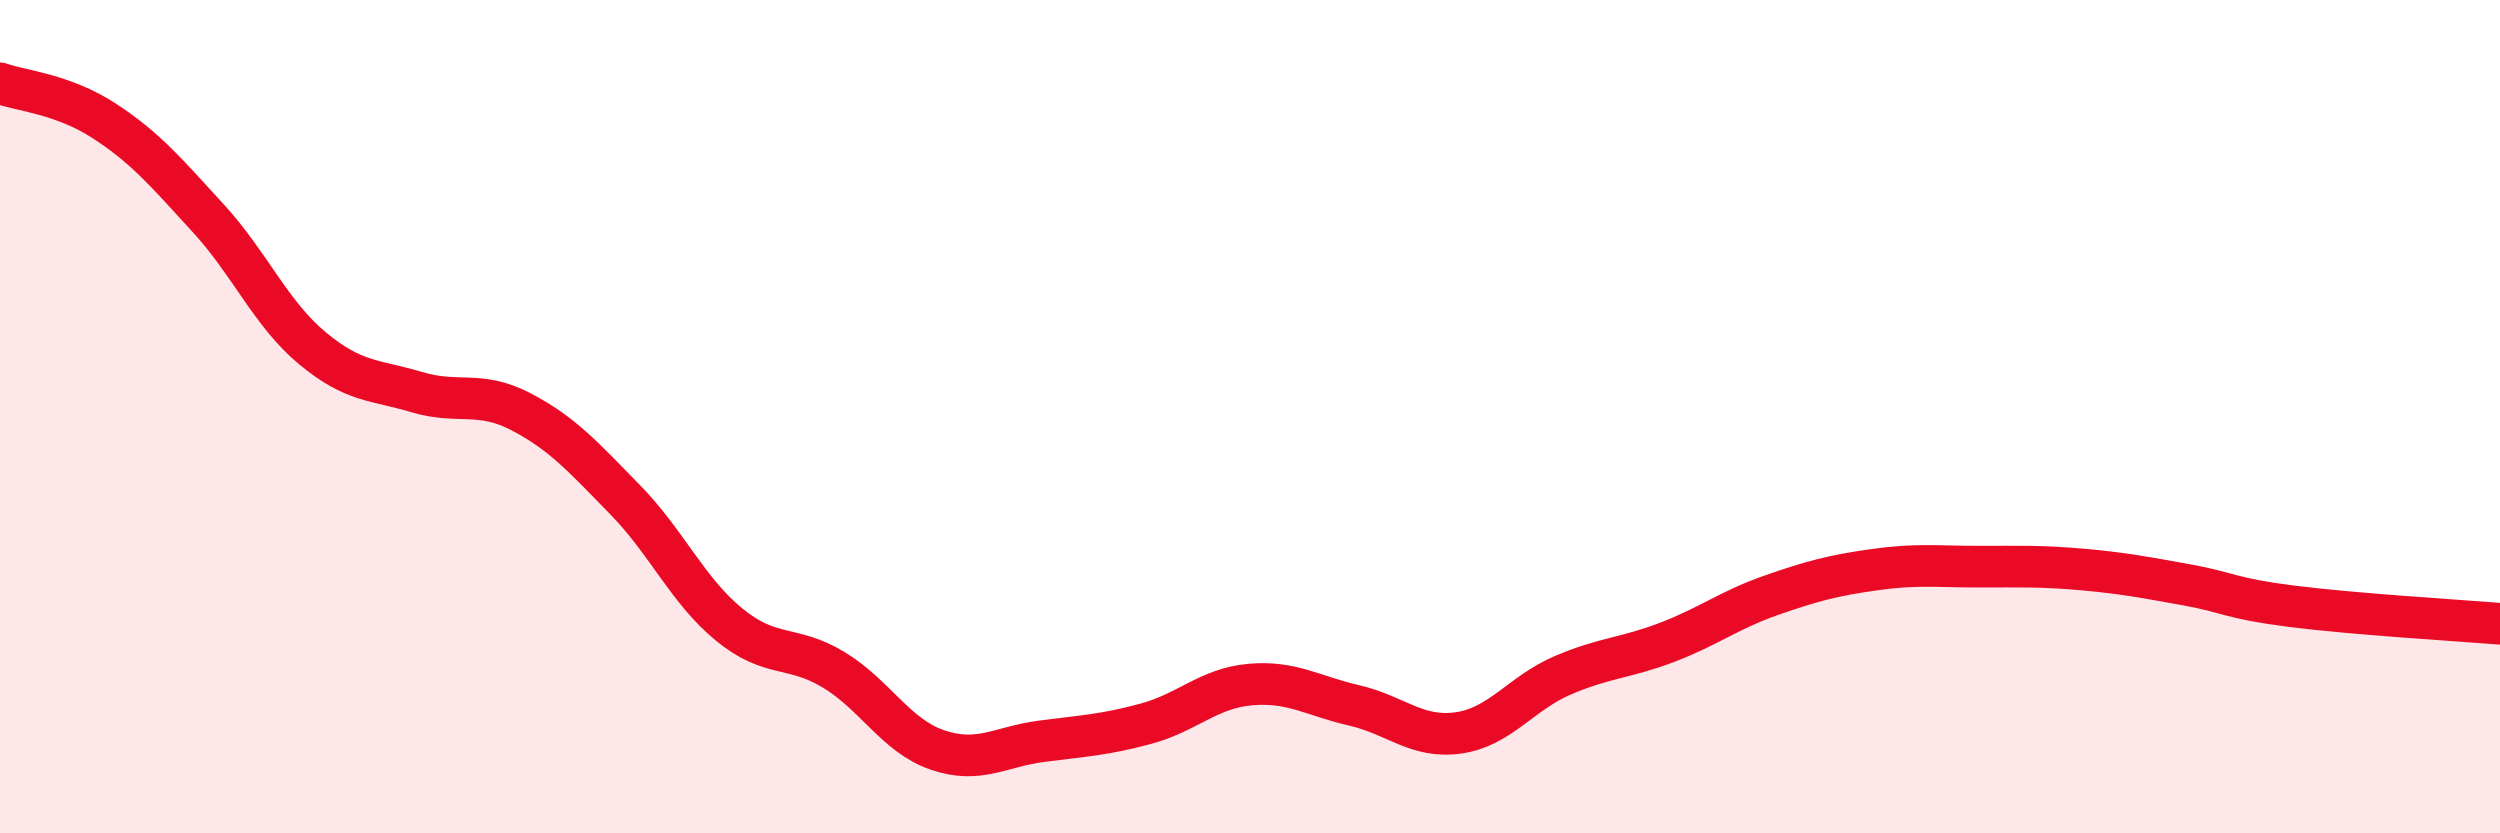
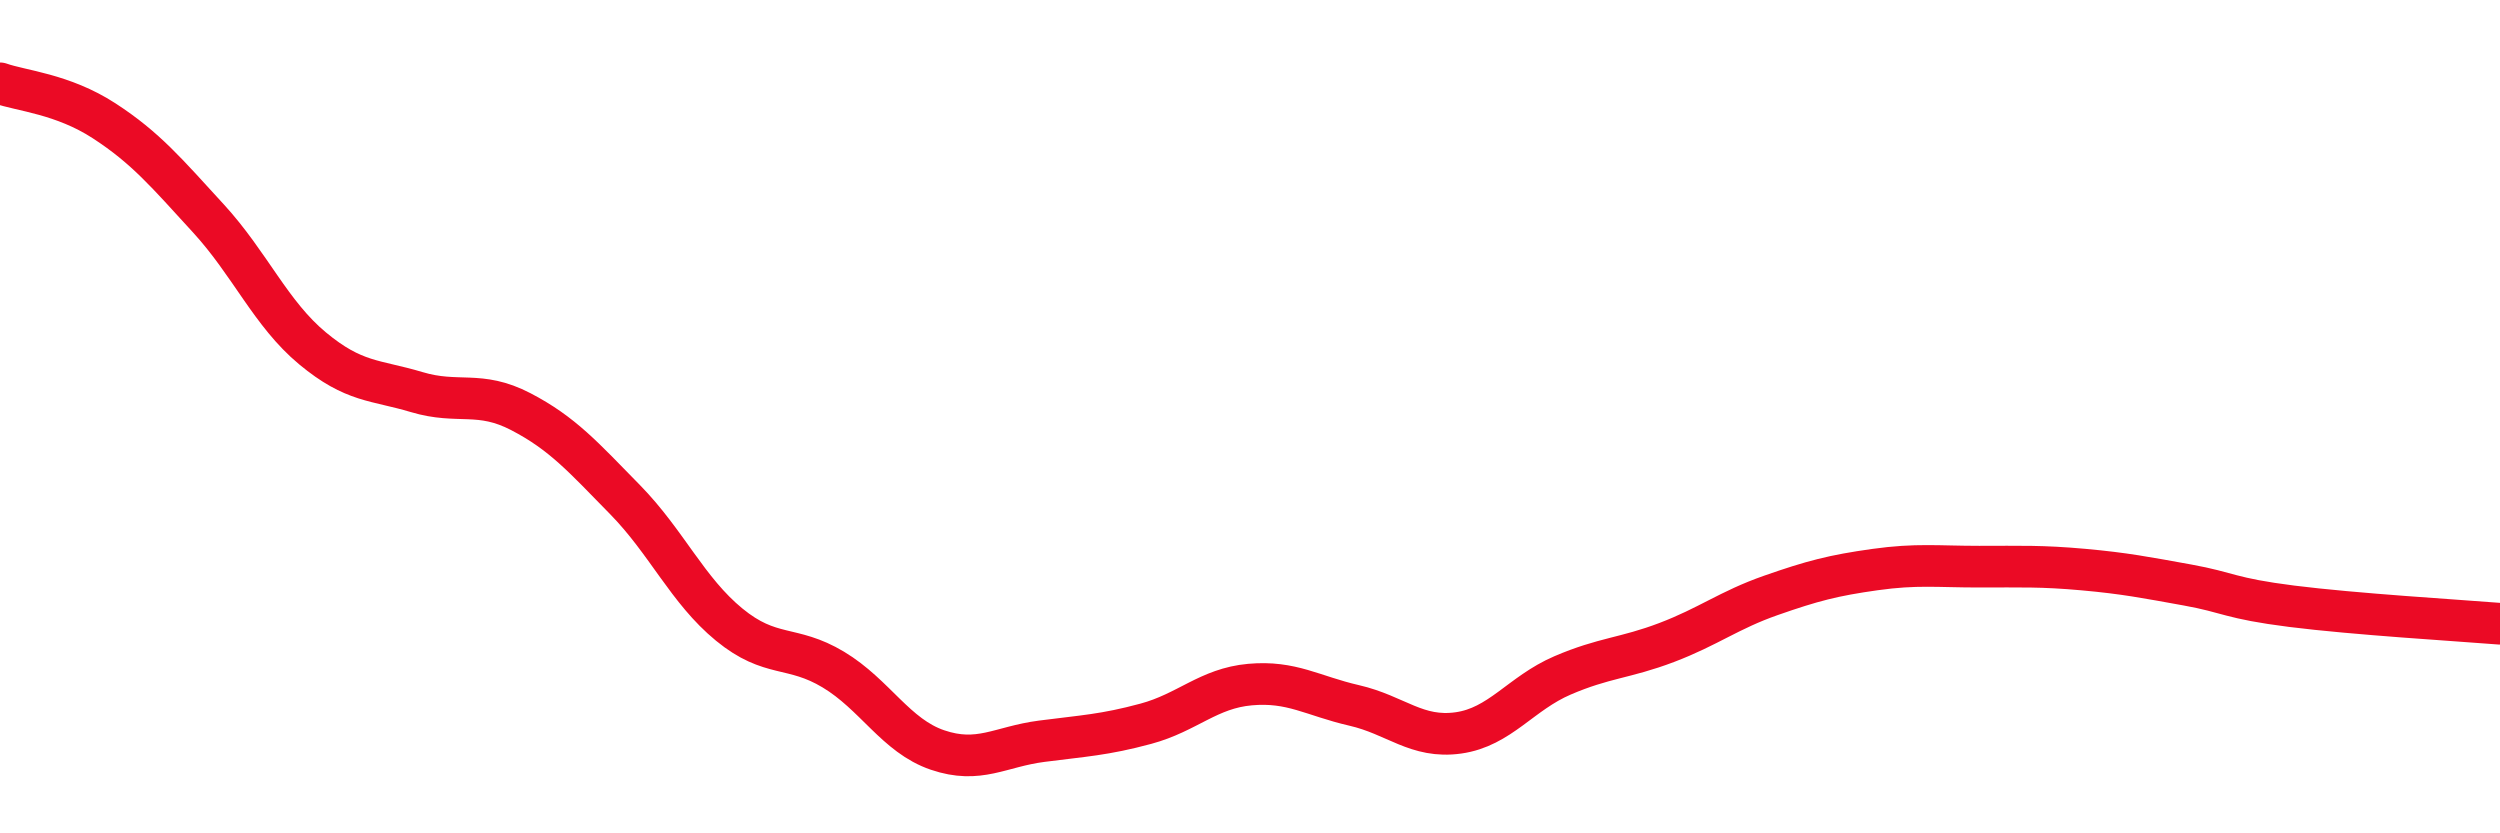
<svg xmlns="http://www.w3.org/2000/svg" width="60" height="20" viewBox="0 0 60 20">
-   <path d="M 0,2 C 0.5,2.18 1.5,2.25 2.5,2.9 C 3.5,3.55 4,4.15 5,5.24 C 6,6.33 6.5,7.53 7.5,8.36 C 8.5,9.19 9,9.11 10,9.41 C 11,9.71 11.5,9.36 12.5,9.88 C 13.5,10.4 14,10.97 15,11.99 C 16,13.01 16.5,14.17 17.5,14.99 C 18.5,15.81 19,15.47 20,16.07 C 21,16.67 21.5,17.66 22.5,18 C 23.5,18.34 24,17.92 25,17.79 C 26,17.66 26.5,17.64 27.5,17.37 C 28.5,17.1 29,16.52 30,16.43 C 31,16.34 31.5,16.7 32.5,16.93 C 33.5,17.16 34,17.73 35,17.59 C 36,17.45 36.5,16.64 37.5,16.21 C 38.5,15.78 39,15.8 40,15.42 C 41,15.04 41.5,14.64 42.5,14.29 C 43.5,13.94 44,13.81 45,13.67 C 46,13.53 46.5,13.6 47.5,13.6 C 48.5,13.6 49,13.58 50,13.67 C 51,13.76 51.5,13.86 52.5,14.04 C 53.5,14.22 53.5,14.36 55,14.55 C 56.5,14.74 59,14.89 60,14.97L60 20L0 20Z" fill="#EB0A25" opacity="0.1" stroke-linecap="round" stroke-linejoin="round" />
  <path d="M 0,2 C 0.5,2.18 1.5,2.25 2.5,2.9 C 3.5,3.55 4,4.15 5,5.24 C 6,6.33 6.5,7.53 7.5,8.36 C 8.5,9.19 9,9.11 10,9.41 C 11,9.71 11.5,9.36 12.5,9.88 C 13.5,10.4 14,10.97 15,11.99 C 16,13.01 16.5,14.17 17.5,14.99 C 18.5,15.81 19,15.47 20,16.07 C 21,16.67 21.5,17.66 22.5,18 C 23.5,18.34 24,17.92 25,17.79 C 26,17.66 26.5,17.64 27.5,17.37 C 28.5,17.1 29,16.52 30,16.43 C 31,16.34 31.5,16.7 32.5,16.93 C 33.5,17.16 34,17.73 35,17.59 C 36,17.45 36.5,16.64 37.5,16.21 C 38.5,15.78 39,15.8 40,15.42 C 41,15.04 41.5,14.64 42.5,14.29 C 43.5,13.94 44,13.81 45,13.67 C 46,13.53 46.5,13.6 47.5,13.6 C 48.5,13.6 49,13.58 50,13.67 C 51,13.76 51.5,13.86 52.5,14.04 C 53.5,14.22 53.5,14.36 55,14.55 C 56.5,14.74 59,14.89 60,14.97" stroke="#EB0A25" stroke-width="1" fill="none" stroke-linecap="round" stroke-linejoin="round" />
</svg>